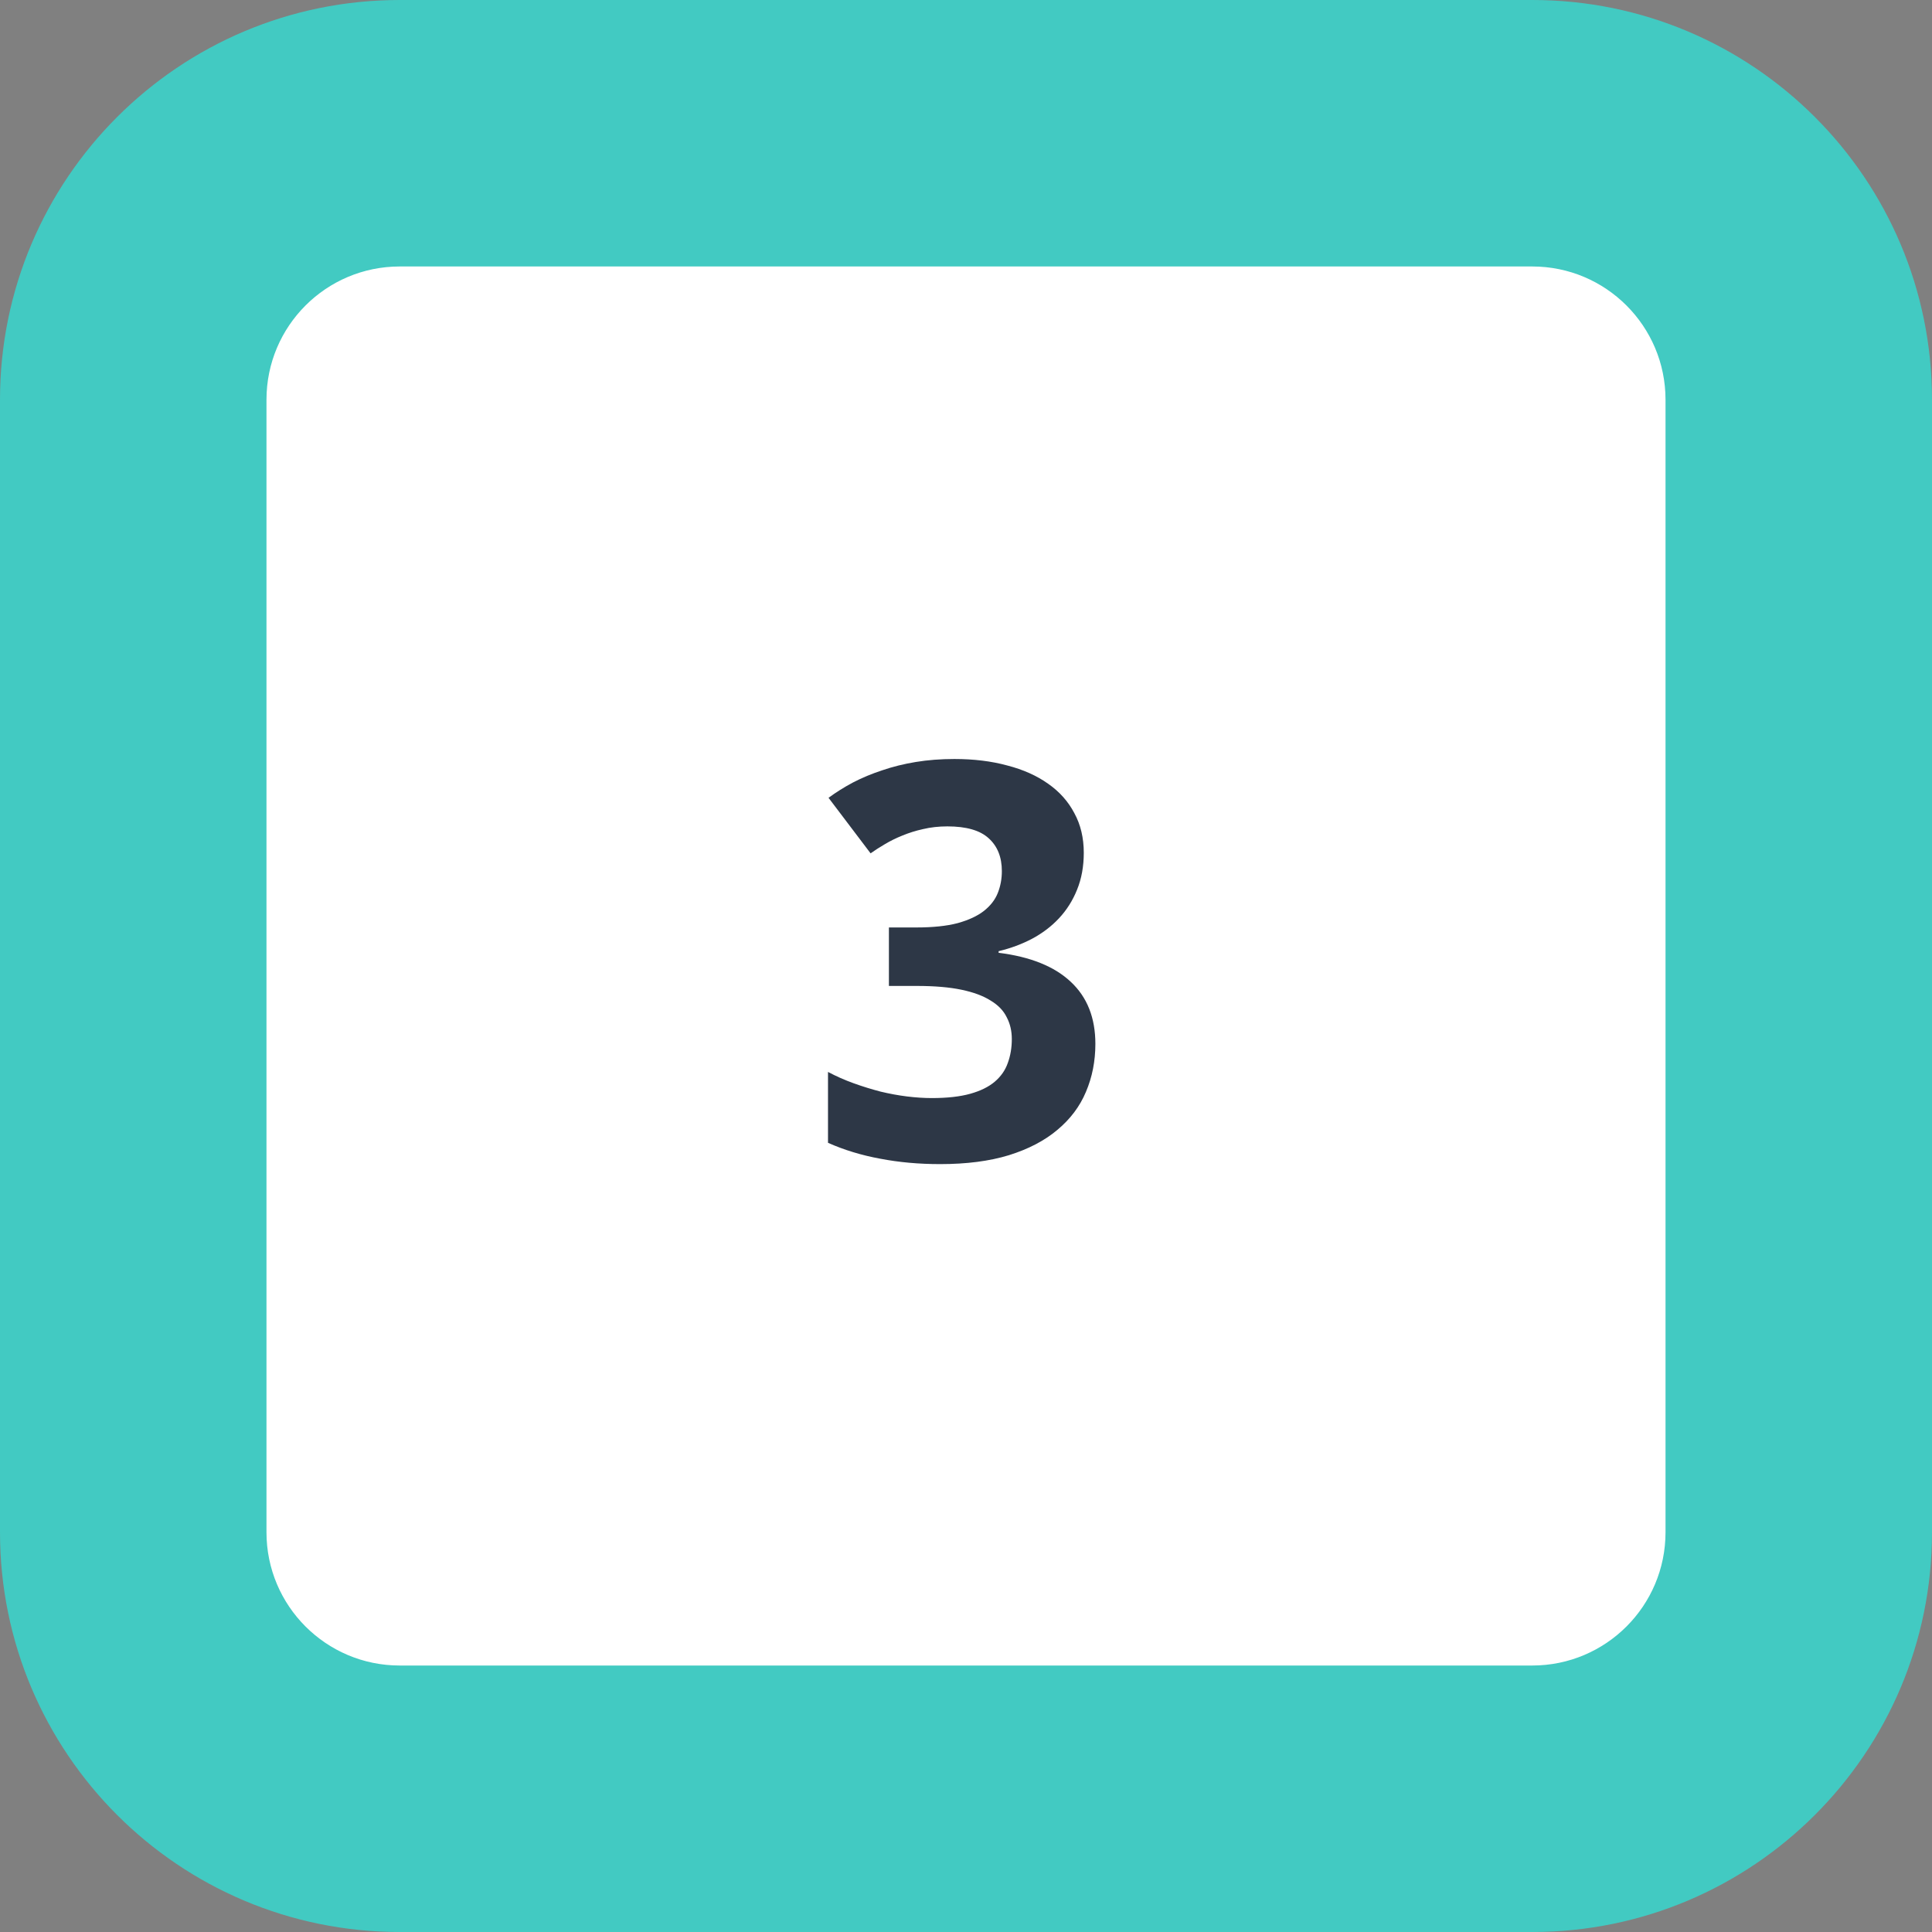
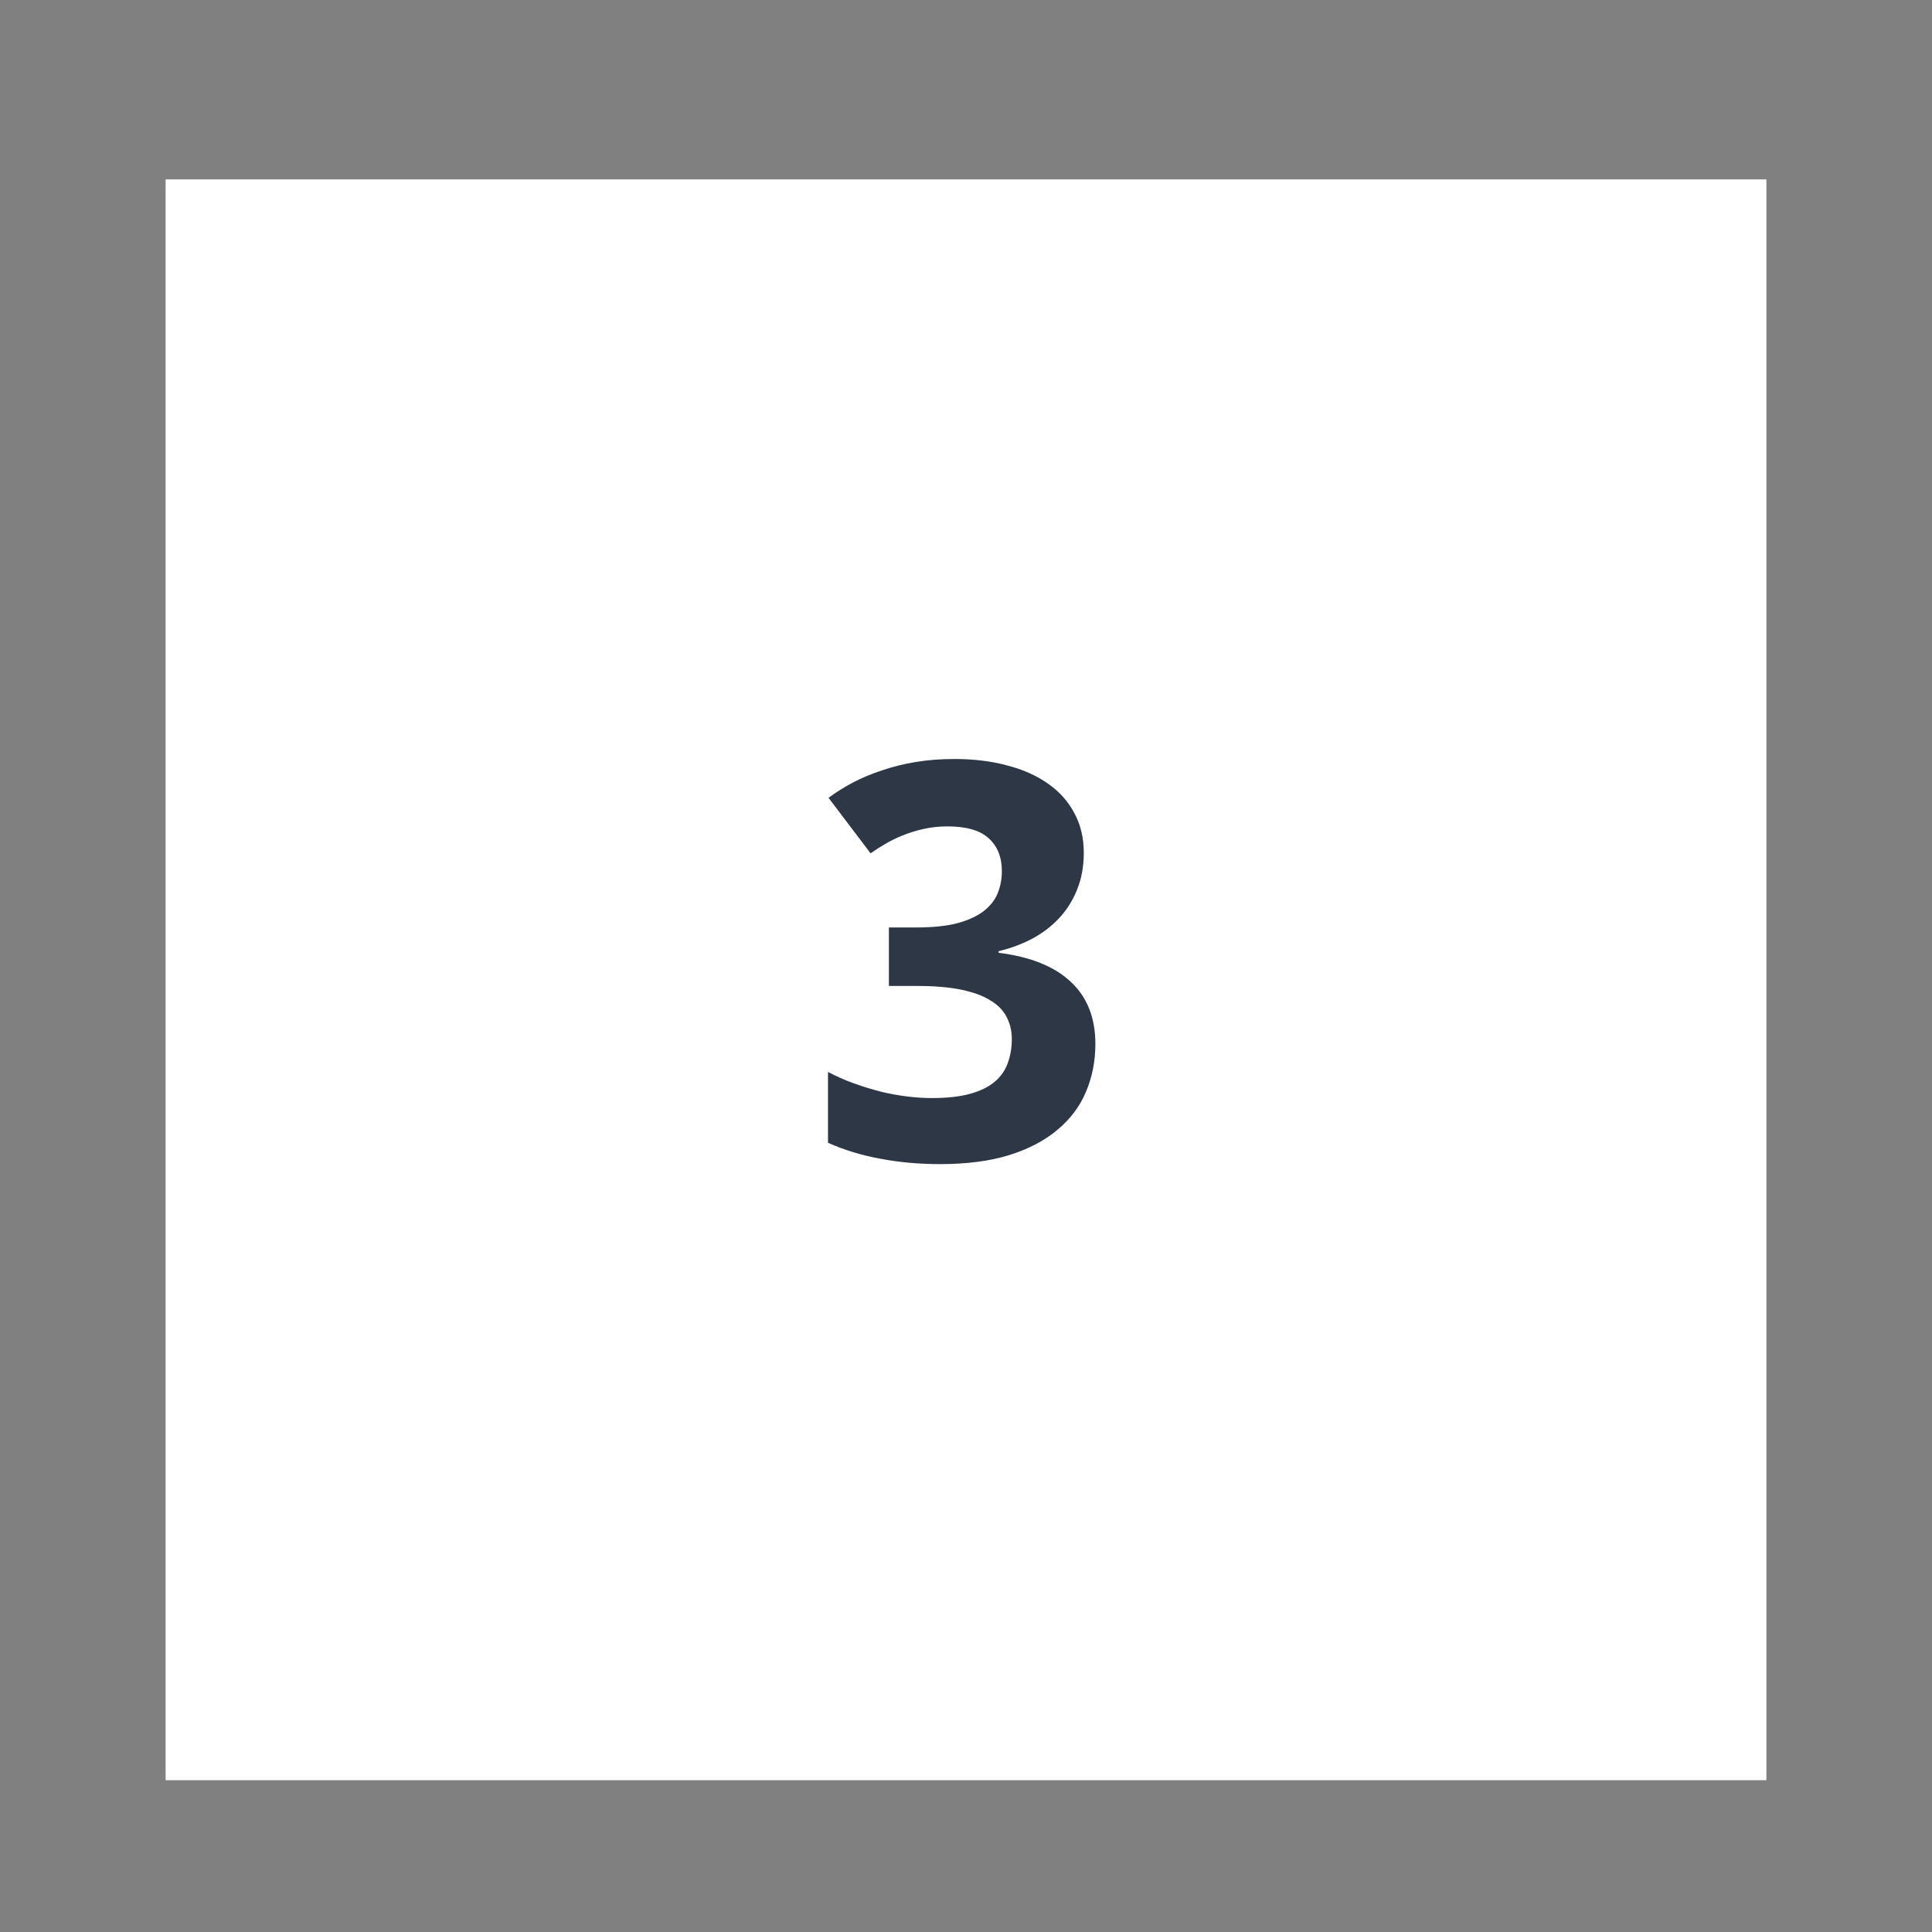
<svg xmlns="http://www.w3.org/2000/svg" width="140" height="140" viewBox="0 0 140 140" fill="none">
  <rect x="0" y="0" width="140" height="140" fill="#808080" stroke="none" />
  <path d="M12 13H128V129H12V13Z" fill="white" />
-   <path fill-rule="evenodd" clip-rule="evenodd" d="M111.034 19.31H28.965C23.633 19.31 19.31 23.633 19.31 28.965V111.034C19.31 116.367 23.633 120.69 28.965 120.69H111.034C116.367 120.69 120.69 116.367 120.69 111.034V28.965C120.69 23.633 116.367 19.31 111.034 19.31ZM28.965 0C12.968 0 0 12.968 0 28.965V111.034C0 127.032 12.968 140 28.965 140H111.034C127.032 140 140 127.032 140 111.034V28.965C140 12.968 127.032 0 111.034 0H28.965Z" fill="#42CAC2" />
  <path d="M78.535 61.797C78.535 62.786 78.372 63.678 78.047 64.473C77.734 65.254 77.298 65.944 76.738 66.543C76.191 67.129 75.54 67.624 74.785 68.027C74.043 68.418 73.236 68.717 72.363 68.926V69.043C74.668 69.329 76.413 70.033 77.598 71.152C78.783 72.259 79.375 73.757 79.375 75.644C79.375 76.894 79.147 78.053 78.691 79.121C78.249 80.176 77.559 81.094 76.621 81.875C75.697 82.656 74.525 83.268 73.106 83.711C71.699 84.141 70.039 84.356 68.125 84.356C66.588 84.356 65.143 84.225 63.789 83.965C62.435 83.717 61.172 83.333 60 82.812V77.676C60.586 77.988 61.204 78.262 61.855 78.496C62.507 78.731 63.158 78.932 63.809 79.102C64.46 79.258 65.098 79.375 65.723 79.453C66.361 79.531 66.96 79.57 67.519 79.57C68.639 79.57 69.57 79.466 70.312 79.258C71.055 79.049 71.647 78.757 72.09 78.379C72.533 78.001 72.845 77.552 73.027 77.031C73.223 76.497 73.32 75.918 73.32 75.293C73.32 74.707 73.197 74.18 72.949 73.711C72.715 73.229 72.324 72.826 71.777 72.5C71.243 72.162 70.54 71.901 69.668 71.719C68.796 71.537 67.721 71.445 66.445 71.445H64.414V67.207H66.406C67.604 67.207 68.6 67.103 69.394 66.894C70.189 66.673 70.82 66.38 71.289 66.016C71.771 65.638 72.109 65.202 72.305 64.707C72.5 64.212 72.598 63.685 72.598 63.125C72.598 62.109 72.279 61.315 71.641 60.742C71.016 60.169 70.019 59.883 68.652 59.883C68.027 59.883 67.441 59.948 66.894 60.078C66.361 60.195 65.859 60.352 65.391 60.547C64.935 60.729 64.512 60.938 64.121 61.172C63.743 61.393 63.398 61.615 63.086 61.836L60.039 57.812C60.586 57.409 61.178 57.038 61.816 56.699C62.467 56.361 63.171 56.068 63.926 55.82C64.681 55.56 65.495 55.358 66.367 55.215C67.24 55.072 68.171 55 69.16 55C70.566 55 71.842 55.156 72.988 55.469C74.147 55.768 75.137 56.211 75.957 56.797C76.777 57.37 77.409 58.079 77.852 58.926C78.307 59.759 78.535 60.716 78.535 61.797Z" fill="#091526" fill-opacity="0.85" />
</svg>